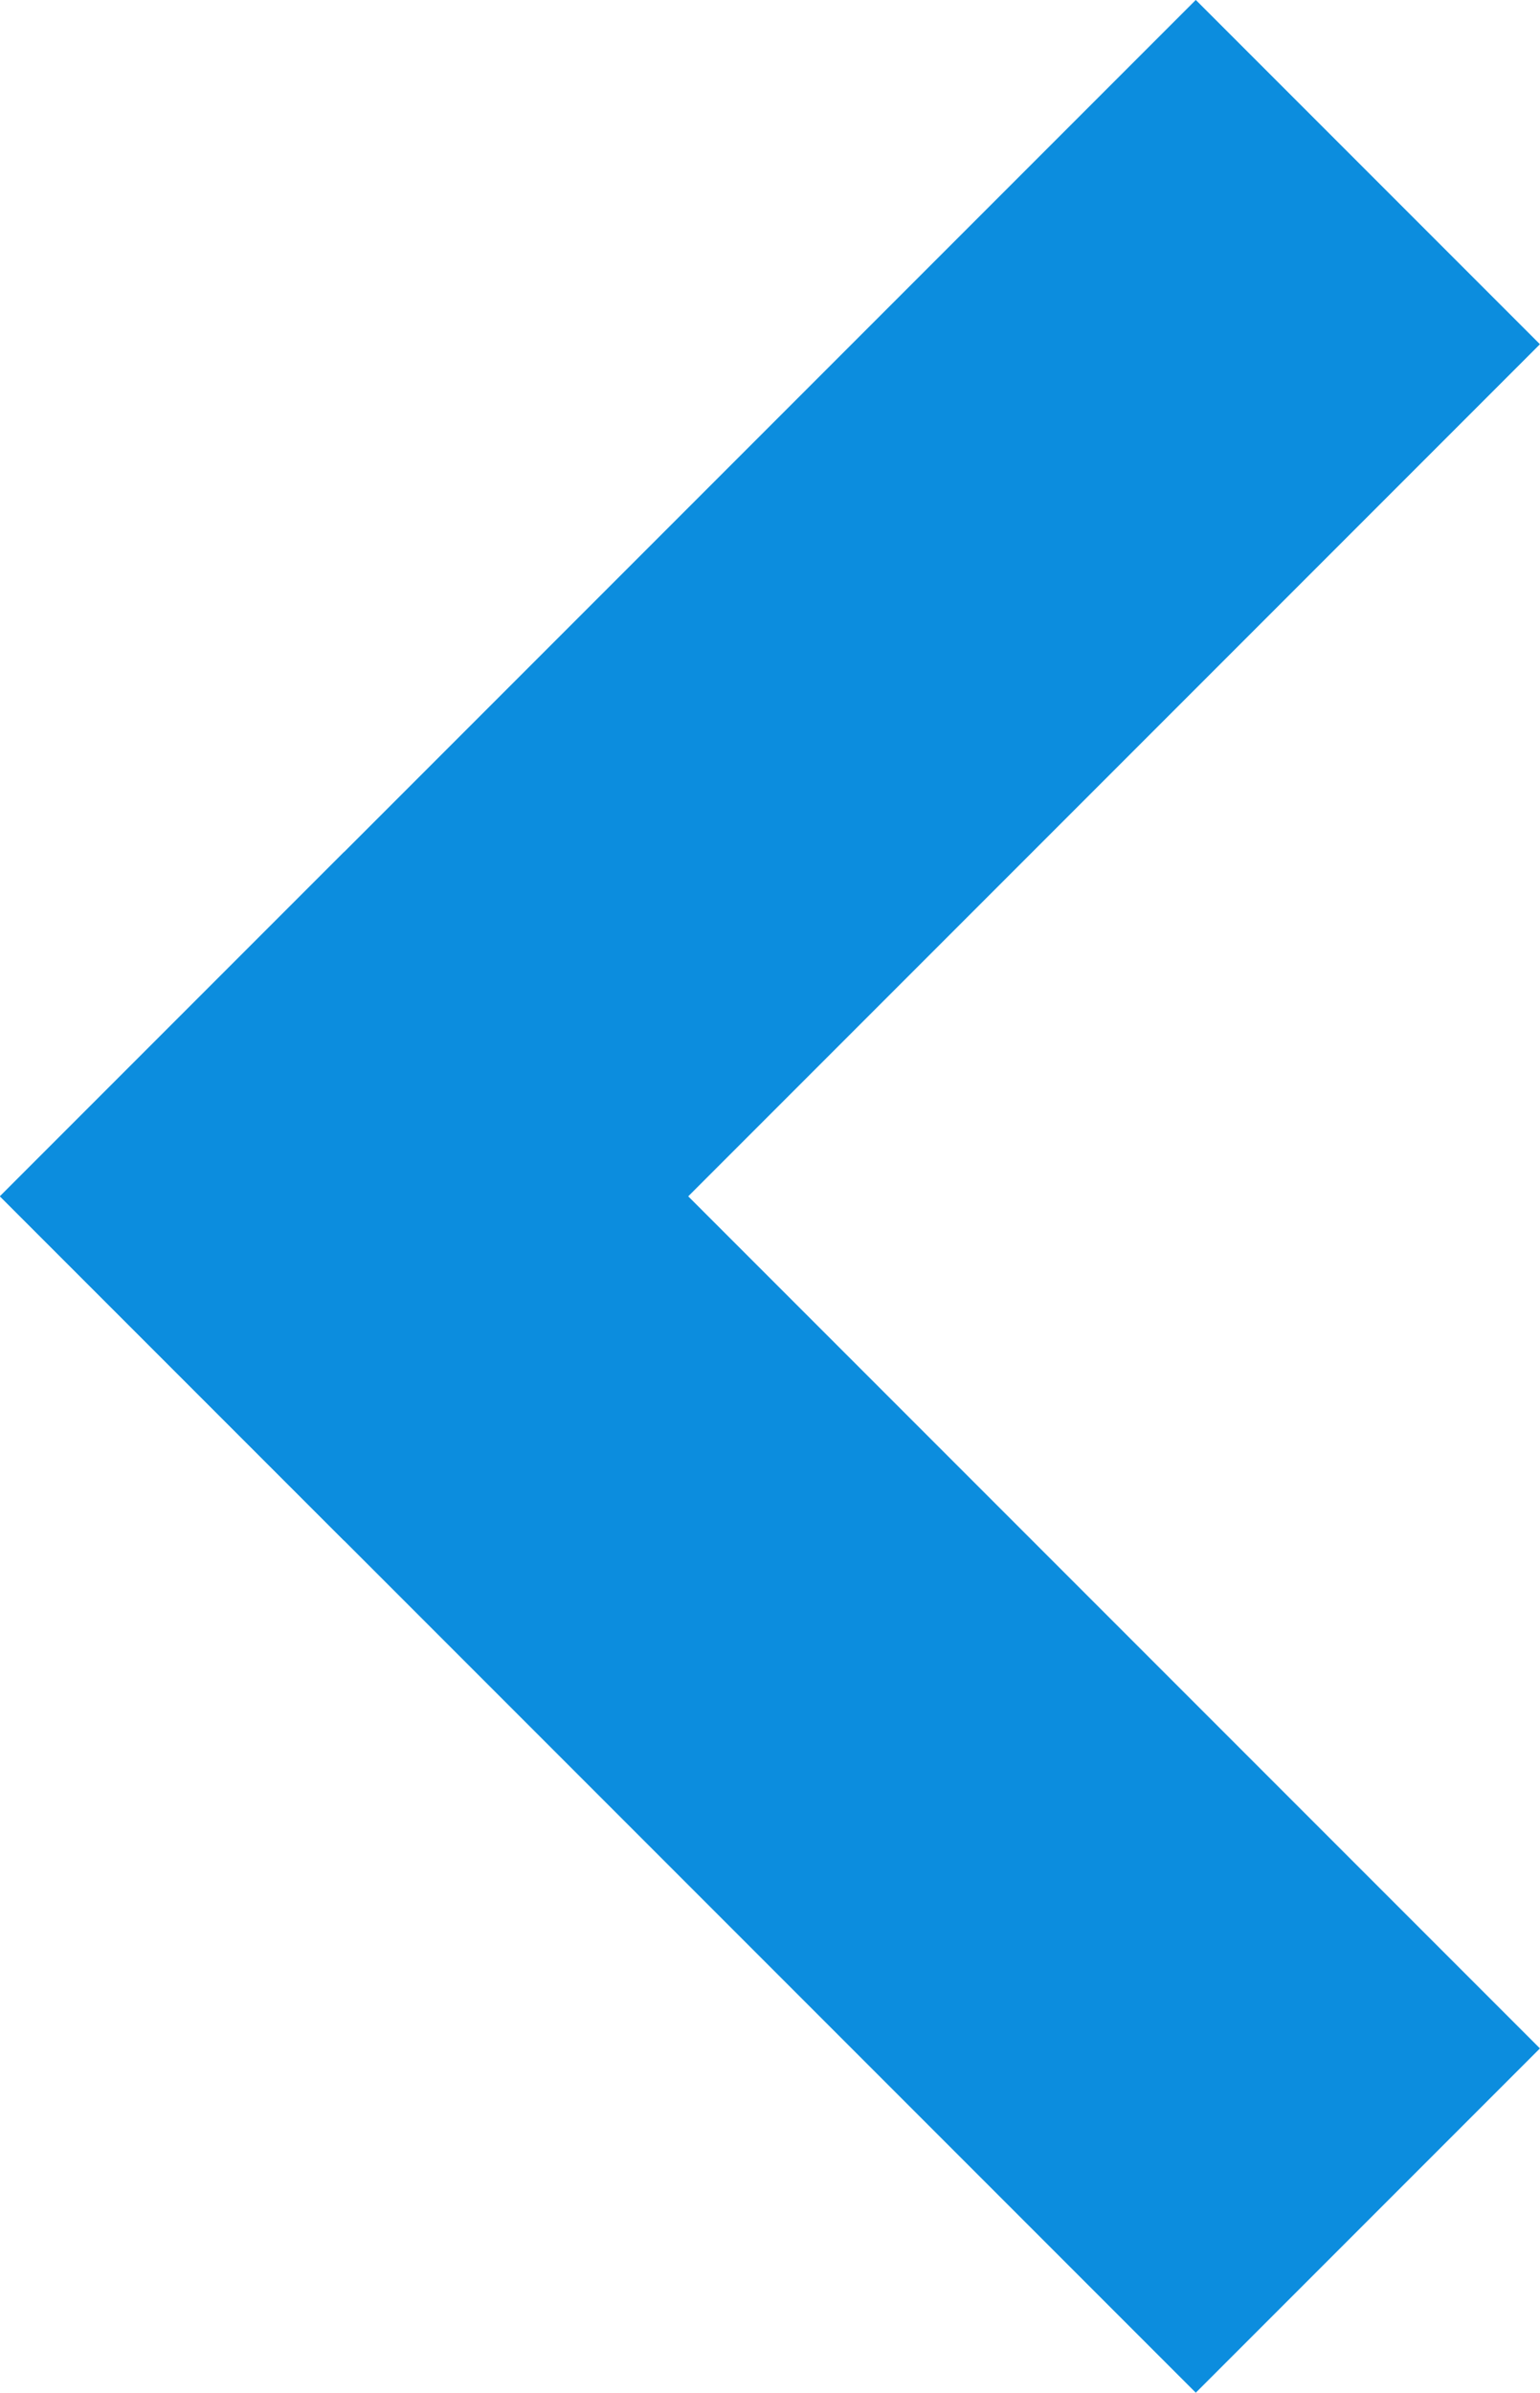
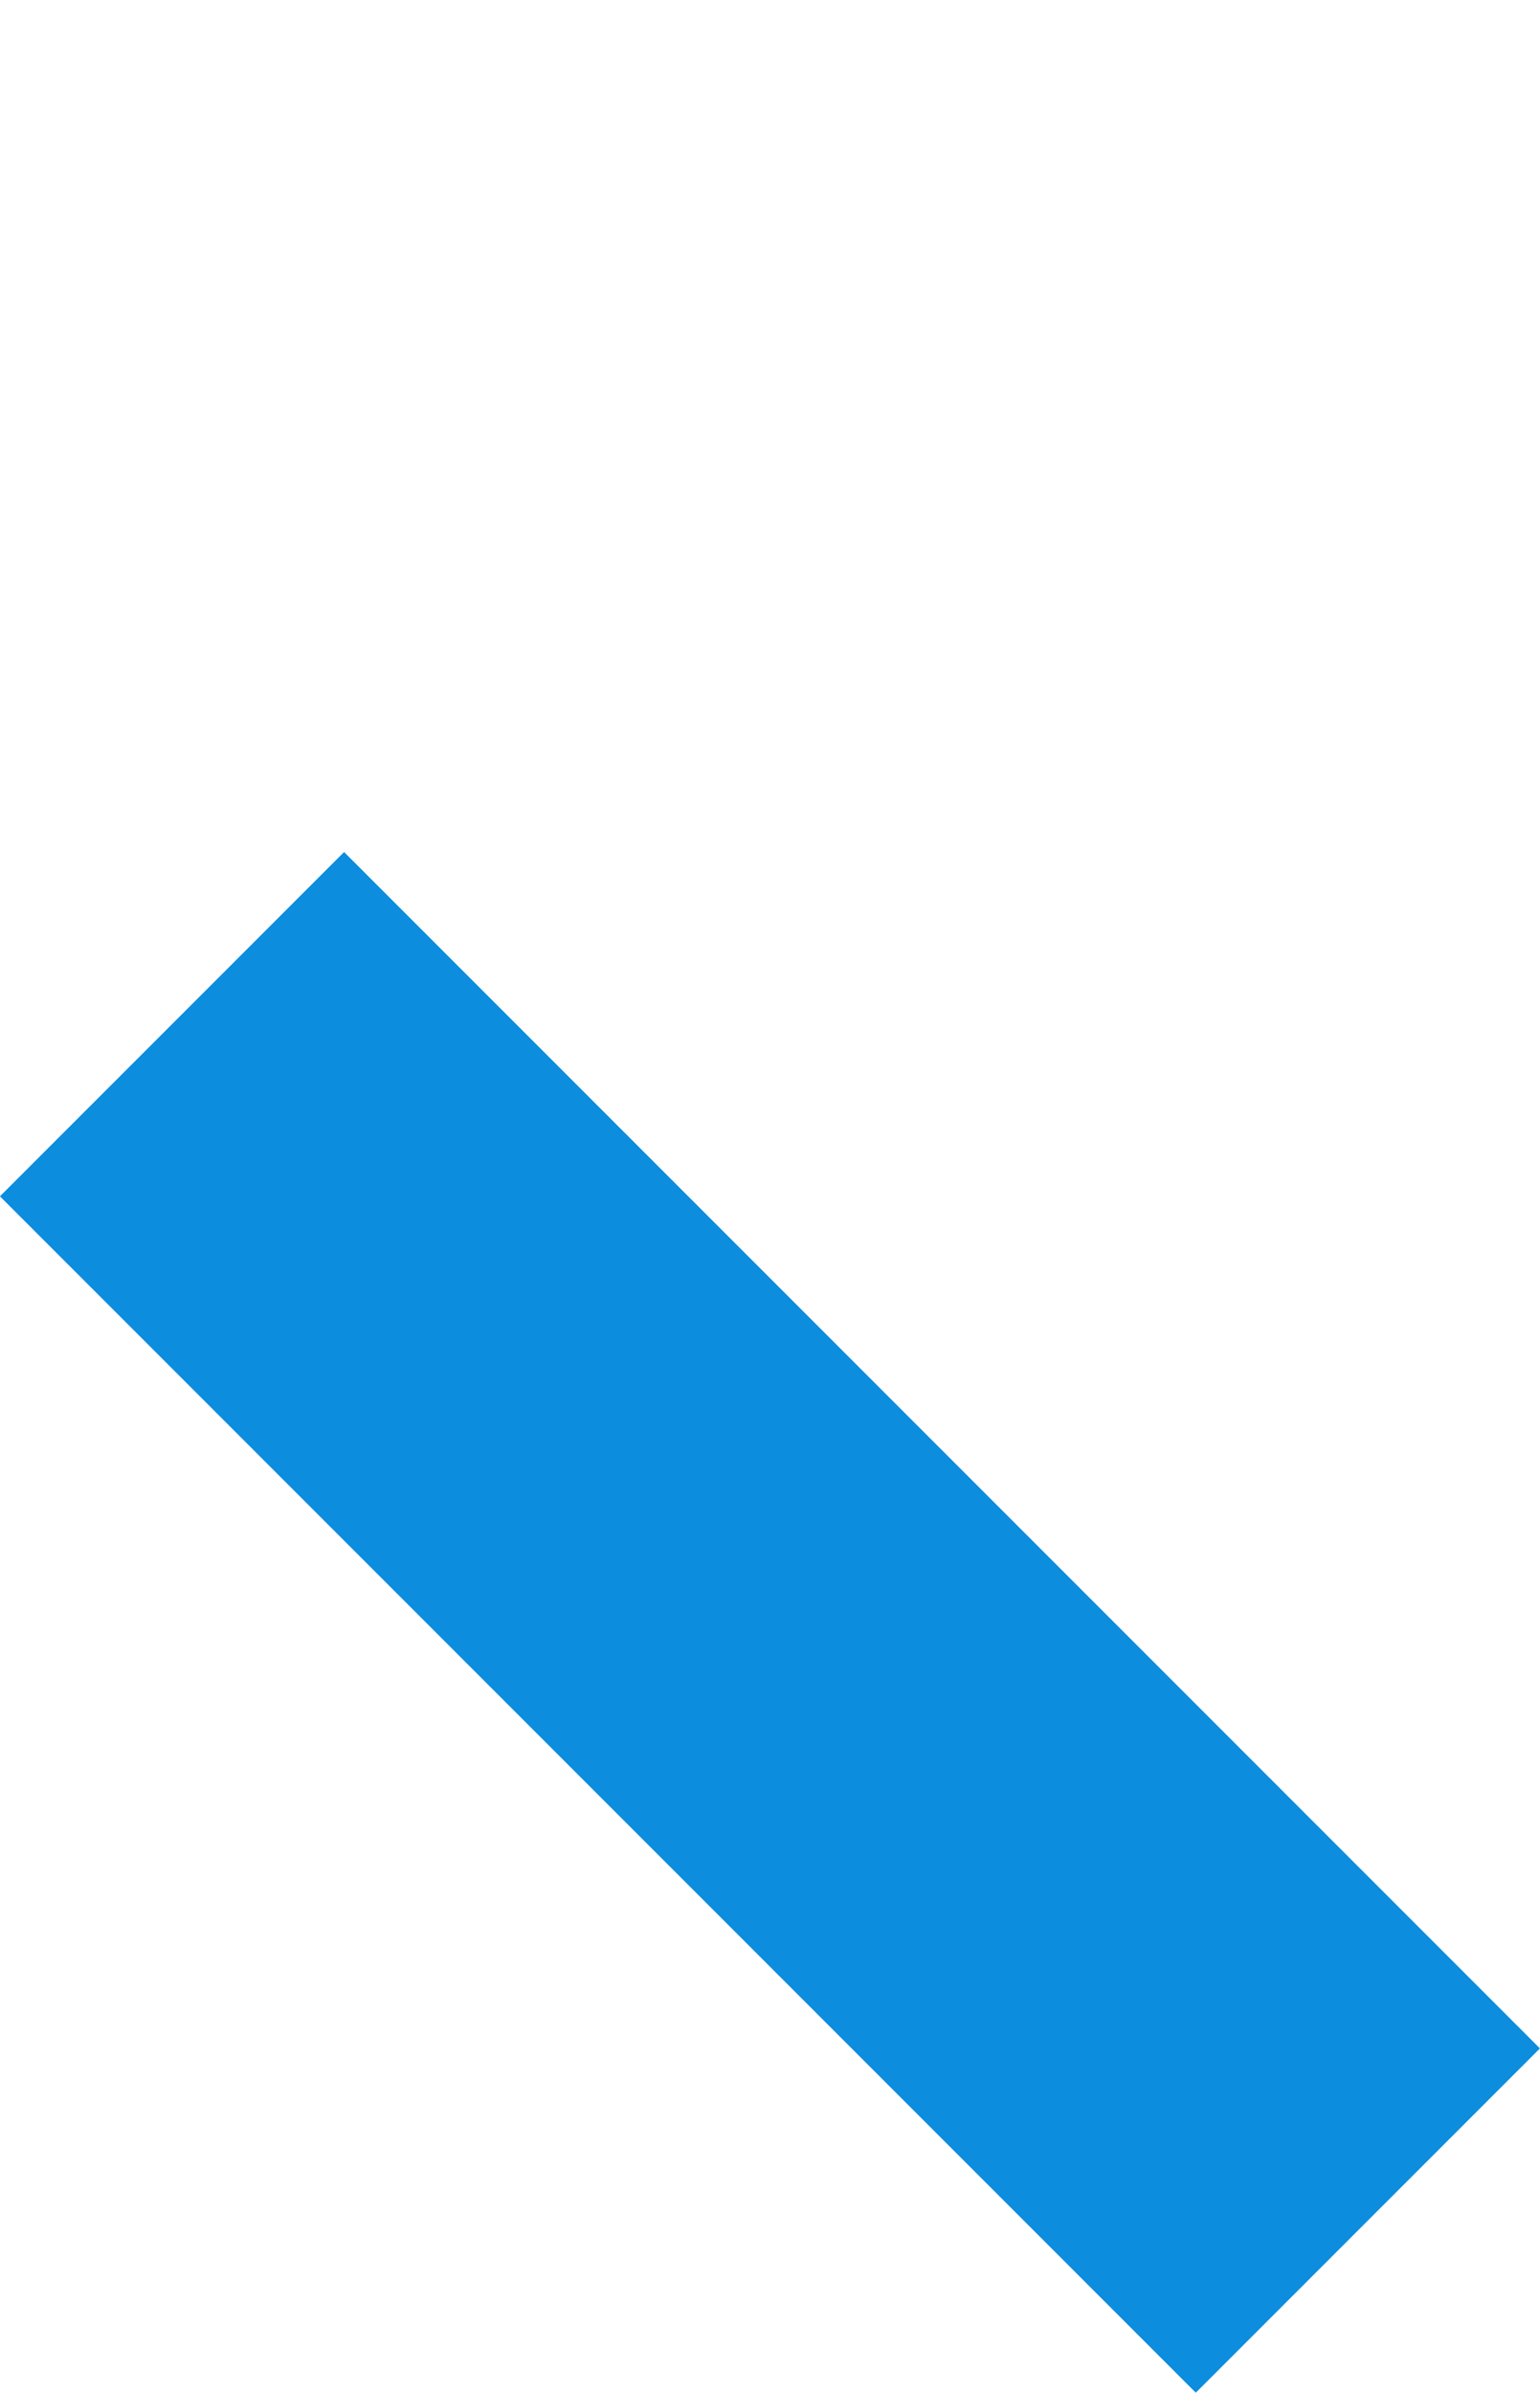
<svg xmlns="http://www.w3.org/2000/svg" width="12.657" height="19.657" viewBox="0 0 12.657 19.657">
  <g id="Component_3_7" data-name="Component 3 – 7" transform="translate(2.828 2.828)">
-     <line id="Line_12" data-name="Line 12" y1="7" x2="7" fill="none" stroke="#0c8dde" stroke-linecap="square" stroke-width="4" />
    <line id="Line_13" data-name="Line 13" x2="7" y2="7" transform="translate(0 7)" fill="none" stroke="#0c8dde" stroke-linecap="square" stroke-width="4" />
  </g>
</svg>